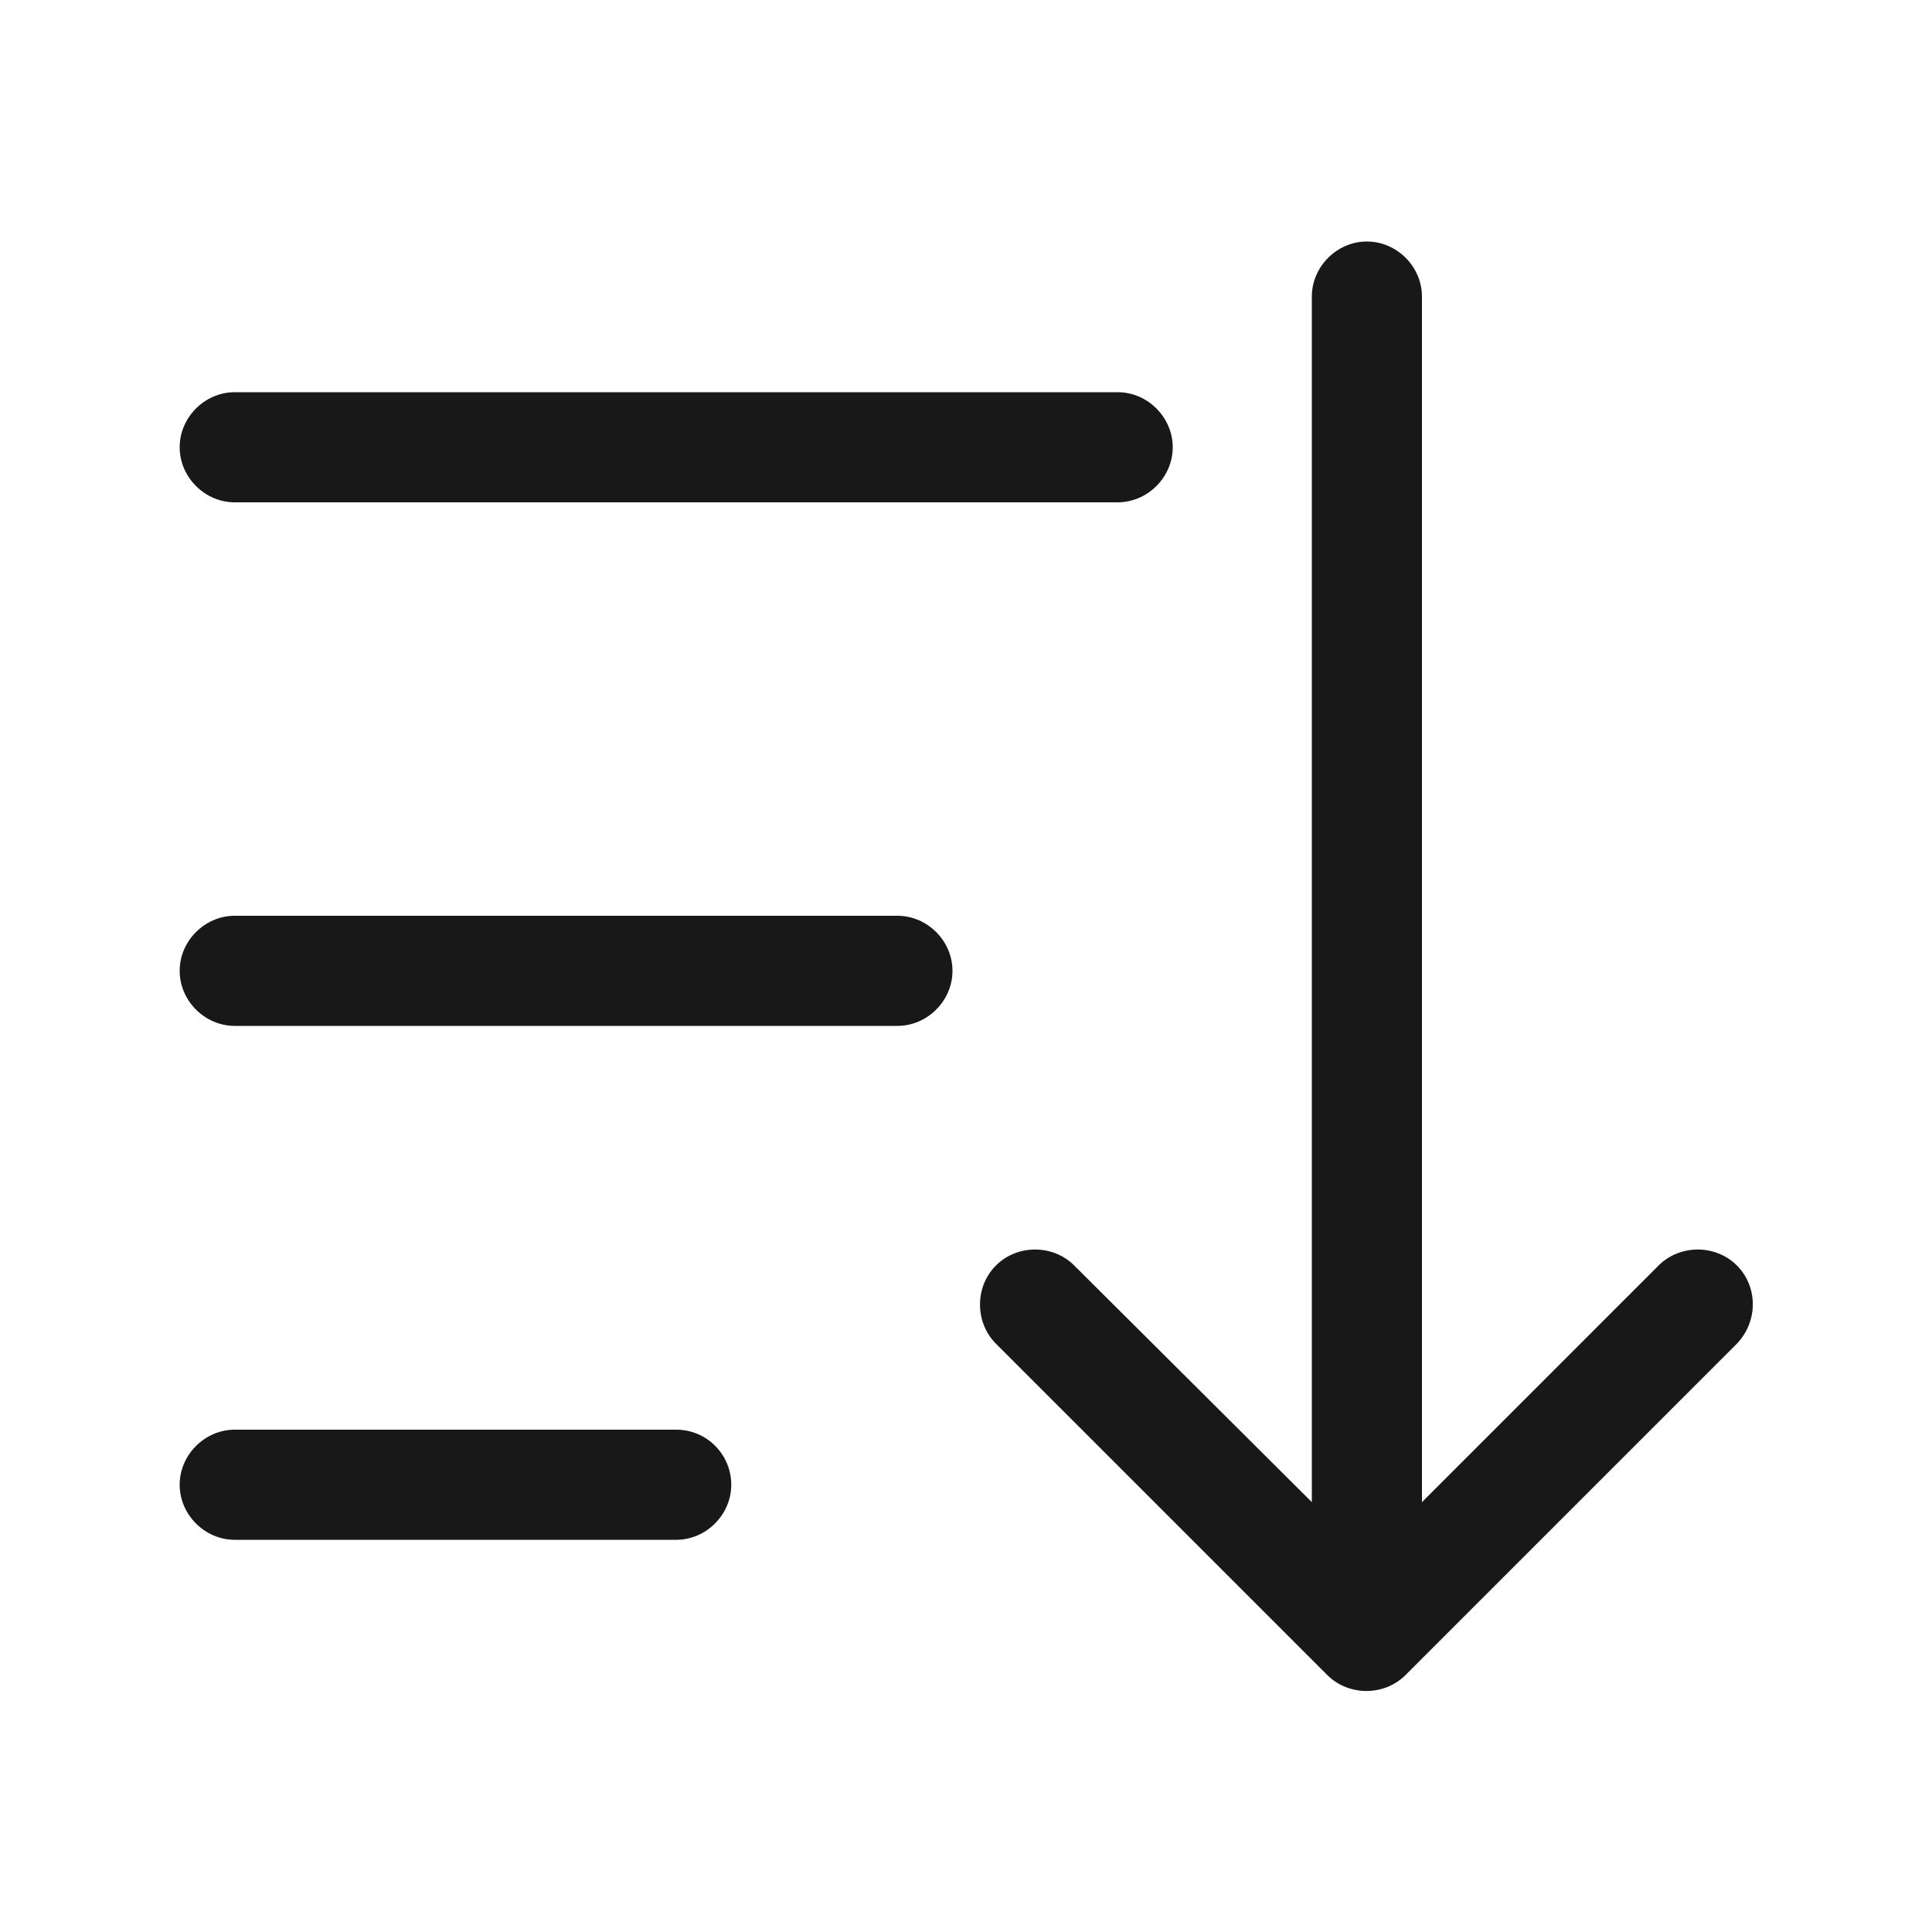
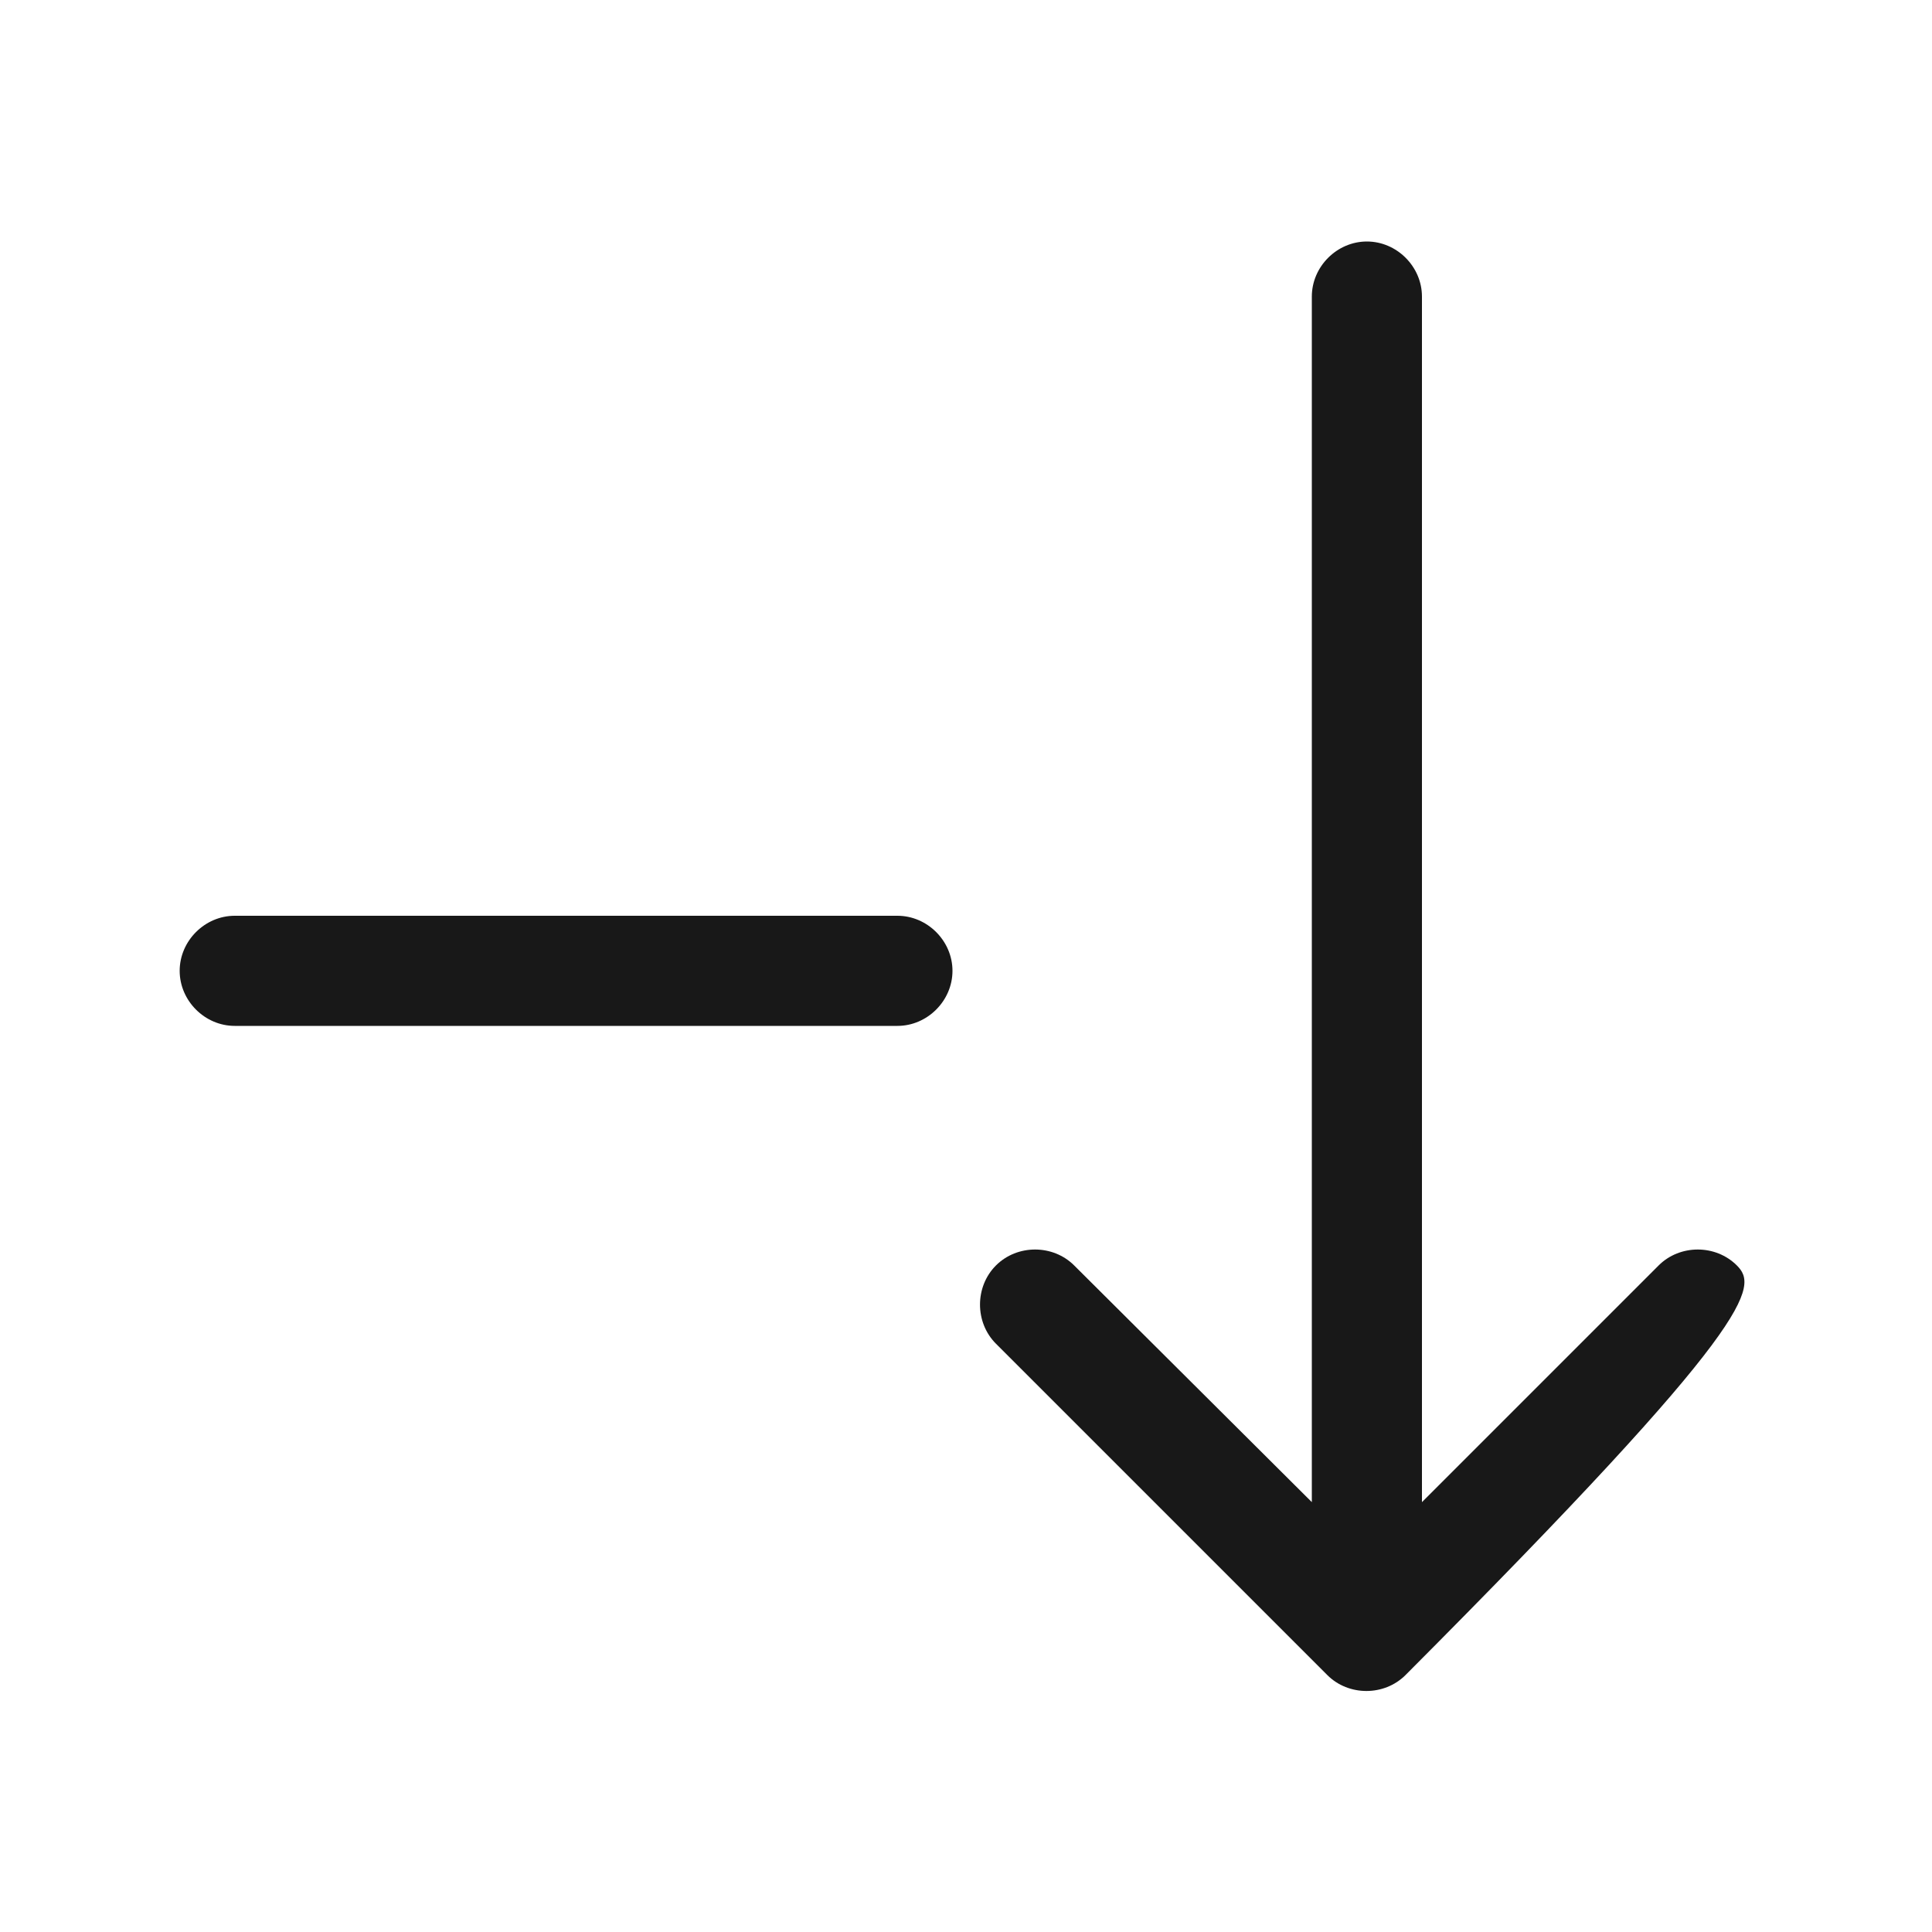
<svg xmlns="http://www.w3.org/2000/svg" version="1.1" id="Ebene_1" x="0px" y="0px" viewBox="0 0 200 200" style="enable-background:new 0 0 200 200;" xml:space="preserve">
  <style type="text/css">
	.st0{fill:#181818;}
</style>
  <g id="Ebene_2_00000015322278215629907640000006970732181713263539_">
</g>
  <g id="Ebene_1_00000031909729953714900780000012805681231924881332_">
    <g>
-       <path class="st0" d="M179.8,131c-2.2-2.2-5.9-2.2-8.1,0l-24.5,24.5V30.7c0-3.1-2.6-5.7-5.7-5.7c-3.1,0-5.7,2.6-5.7,5.7v124.8    L111.2,131c-2.2-2.2-5.9-2.2-8.1,0s-2.2,5.9,0,8.1l34.3,34.3c2.2,2.2,5.9,2.2,8.1,0l34.3-34.3C182,136.8,182,133.2,179.8,131z" />
-       <path class="st0" d="M70,148H24.3c-3.1,0-5.7,2.6-5.7,5.7s2.6,5.7,5.7,5.7H70c3.1,0,5.7-2.6,5.7-5.7S73.2,148,70,148z" />
+       <path class="st0" d="M179.8,131c-2.2-2.2-5.9-2.2-8.1,0l-24.5,24.5V30.7c0-3.1-2.6-5.7-5.7-5.7c-3.1,0-5.7,2.6-5.7,5.7v124.8    L111.2,131c-2.2-2.2-5.9-2.2-8.1,0s-2.2,5.9,0,8.1l34.3,34.3c2.2,2.2,5.9,2.2,8.1,0C182,136.8,182,133.2,179.8,131z" />
      <path class="st0" d="M92.9,94.8H24.3c-3.1,0-5.7,2.6-5.7,5.7s2.6,5.7,5.7,5.7h68.6c3.1,0,5.7-2.6,5.7-5.7S96,94.8,92.9,94.8z" />
-       <path class="st0" d="M24.3,52h91.4c3.1,0,5.7-2.6,5.7-5.7s-2.6-5.7-5.7-5.7H24.3c-3.1,0-5.7,2.6-5.7,5.7S21.2,52,24.3,52z" />
    </g>
  </g>
</svg>